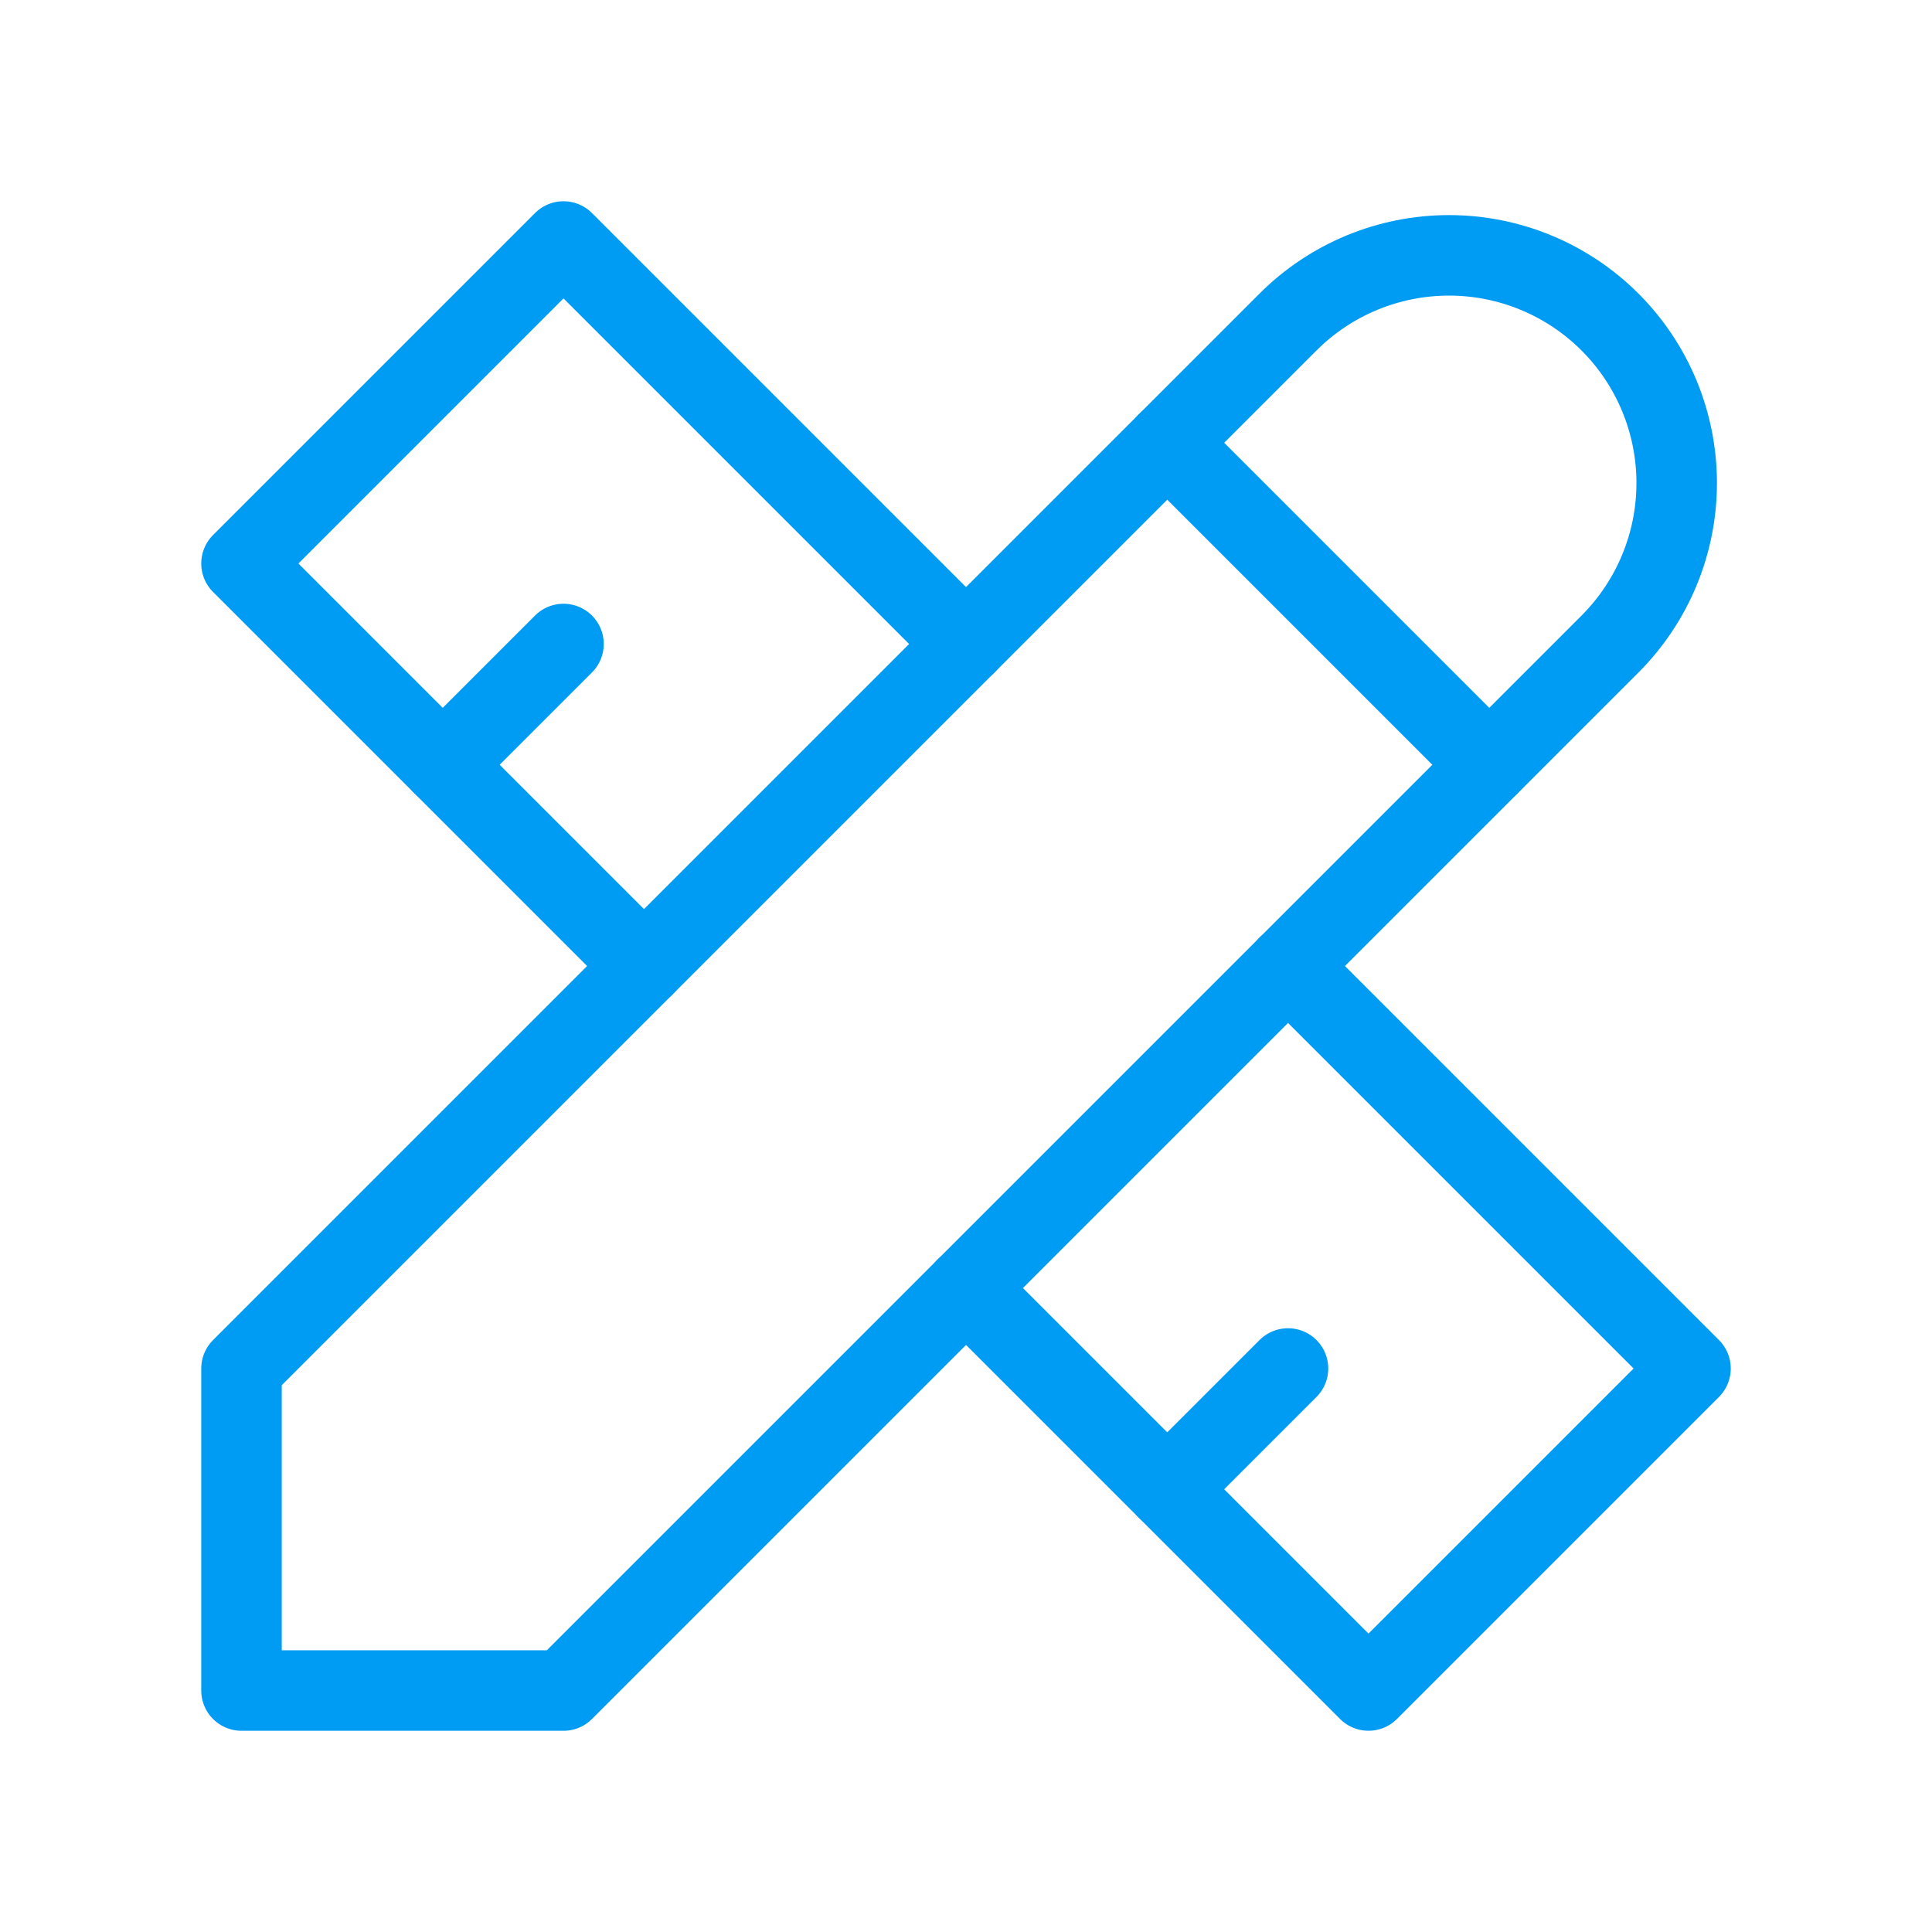
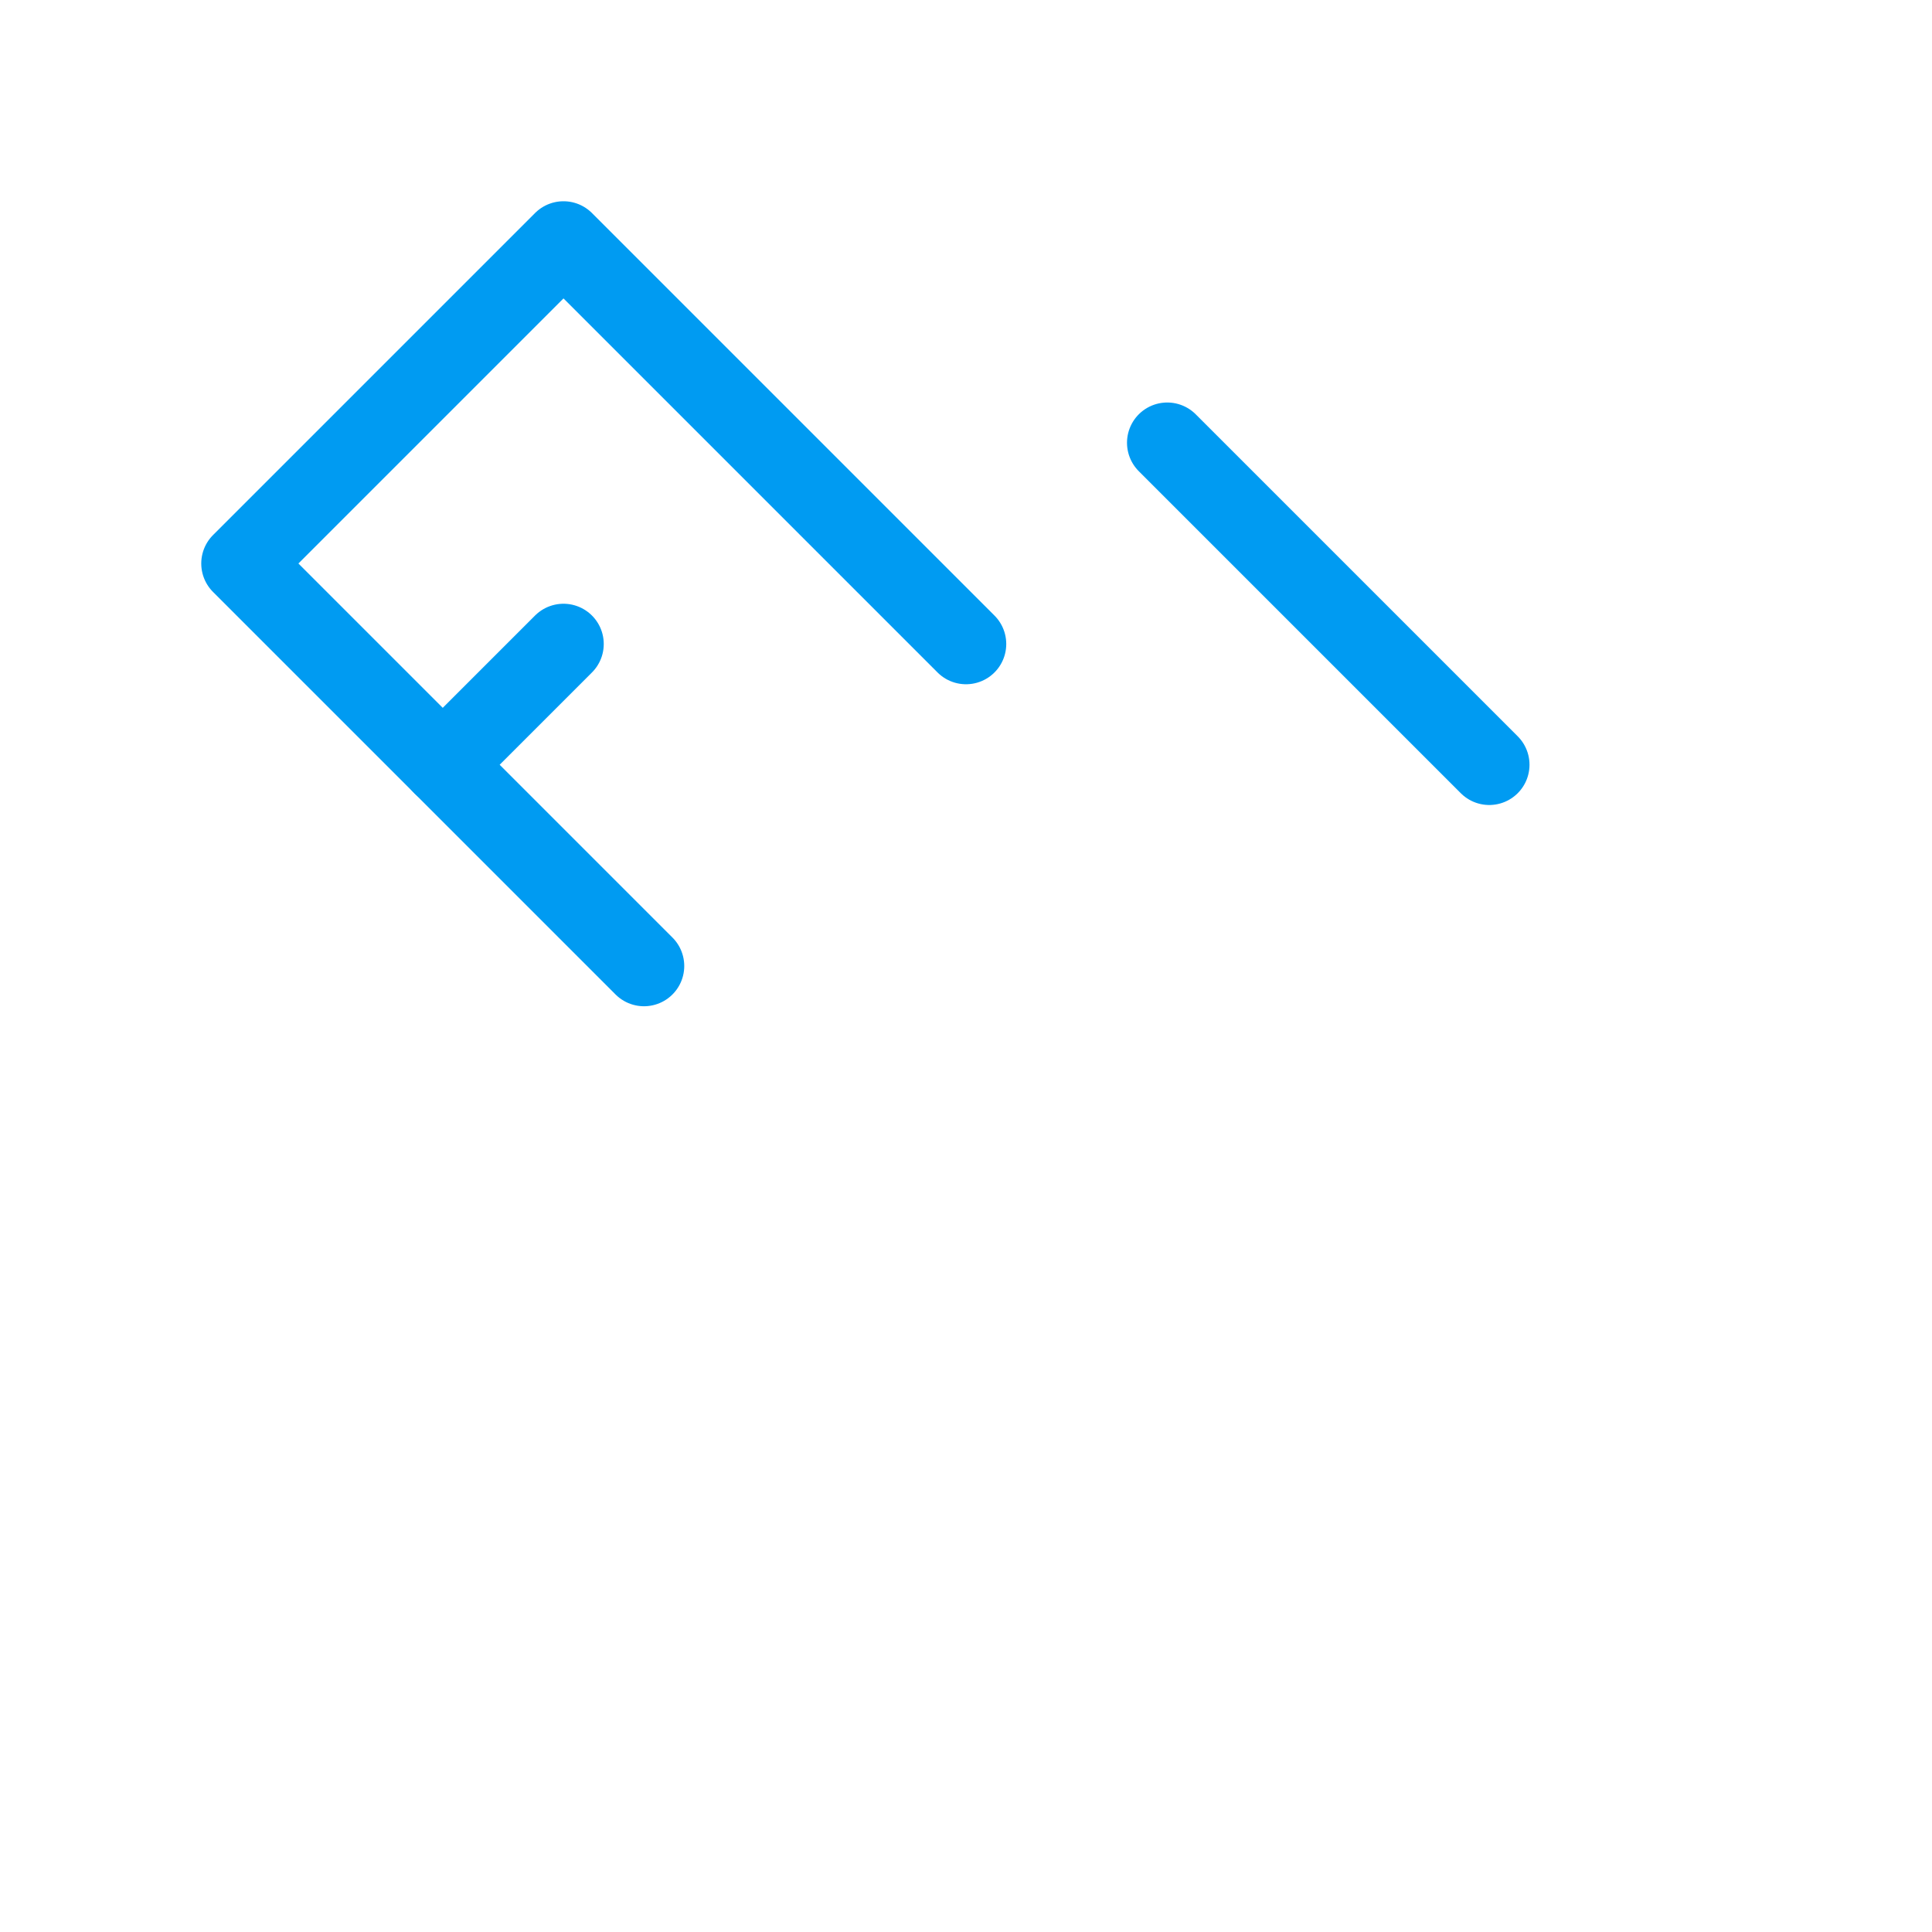
<svg xmlns="http://www.w3.org/2000/svg" width="48" height="48" viewBox="0 0 48 48" fill="none">
-   <path d="M6 42.001H14L40 16.001C41.061 14.94 41.657 13.501 41.657 12.001C41.657 10.5 41.061 9.061 40 8.001C38.939 6.94 37.5 6.344 36 6.344C34.5 6.344 33.061 6.94 32 8.001L6 34.001V42.001Z" stroke="#009BF2" stroke-width="2" stroke-linecap="round" stroke-linejoin="round" />
  <path d="M29 11L37 19" stroke="#009BF2" stroke-width="2" stroke-linecap="round" stroke-linejoin="round" />
  <path d="M24 16L14 6L6 14L16 24" stroke="#009BF2" stroke-width="2" stroke-linecap="round" stroke-linejoin="round" />
  <path d="M14 16L11 19" stroke="#009BF2" stroke-width="2" stroke-linecap="round" stroke-linejoin="round" />
-   <path d="M32 24L42 34L34 42L24 32" stroke="#009BF2" stroke-width="2" stroke-linecap="round" stroke-linejoin="round" />
-   <path d="M32 34L29 37" stroke="#009BF2" stroke-width="2" stroke-linecap="round" stroke-linejoin="round" />
</svg>